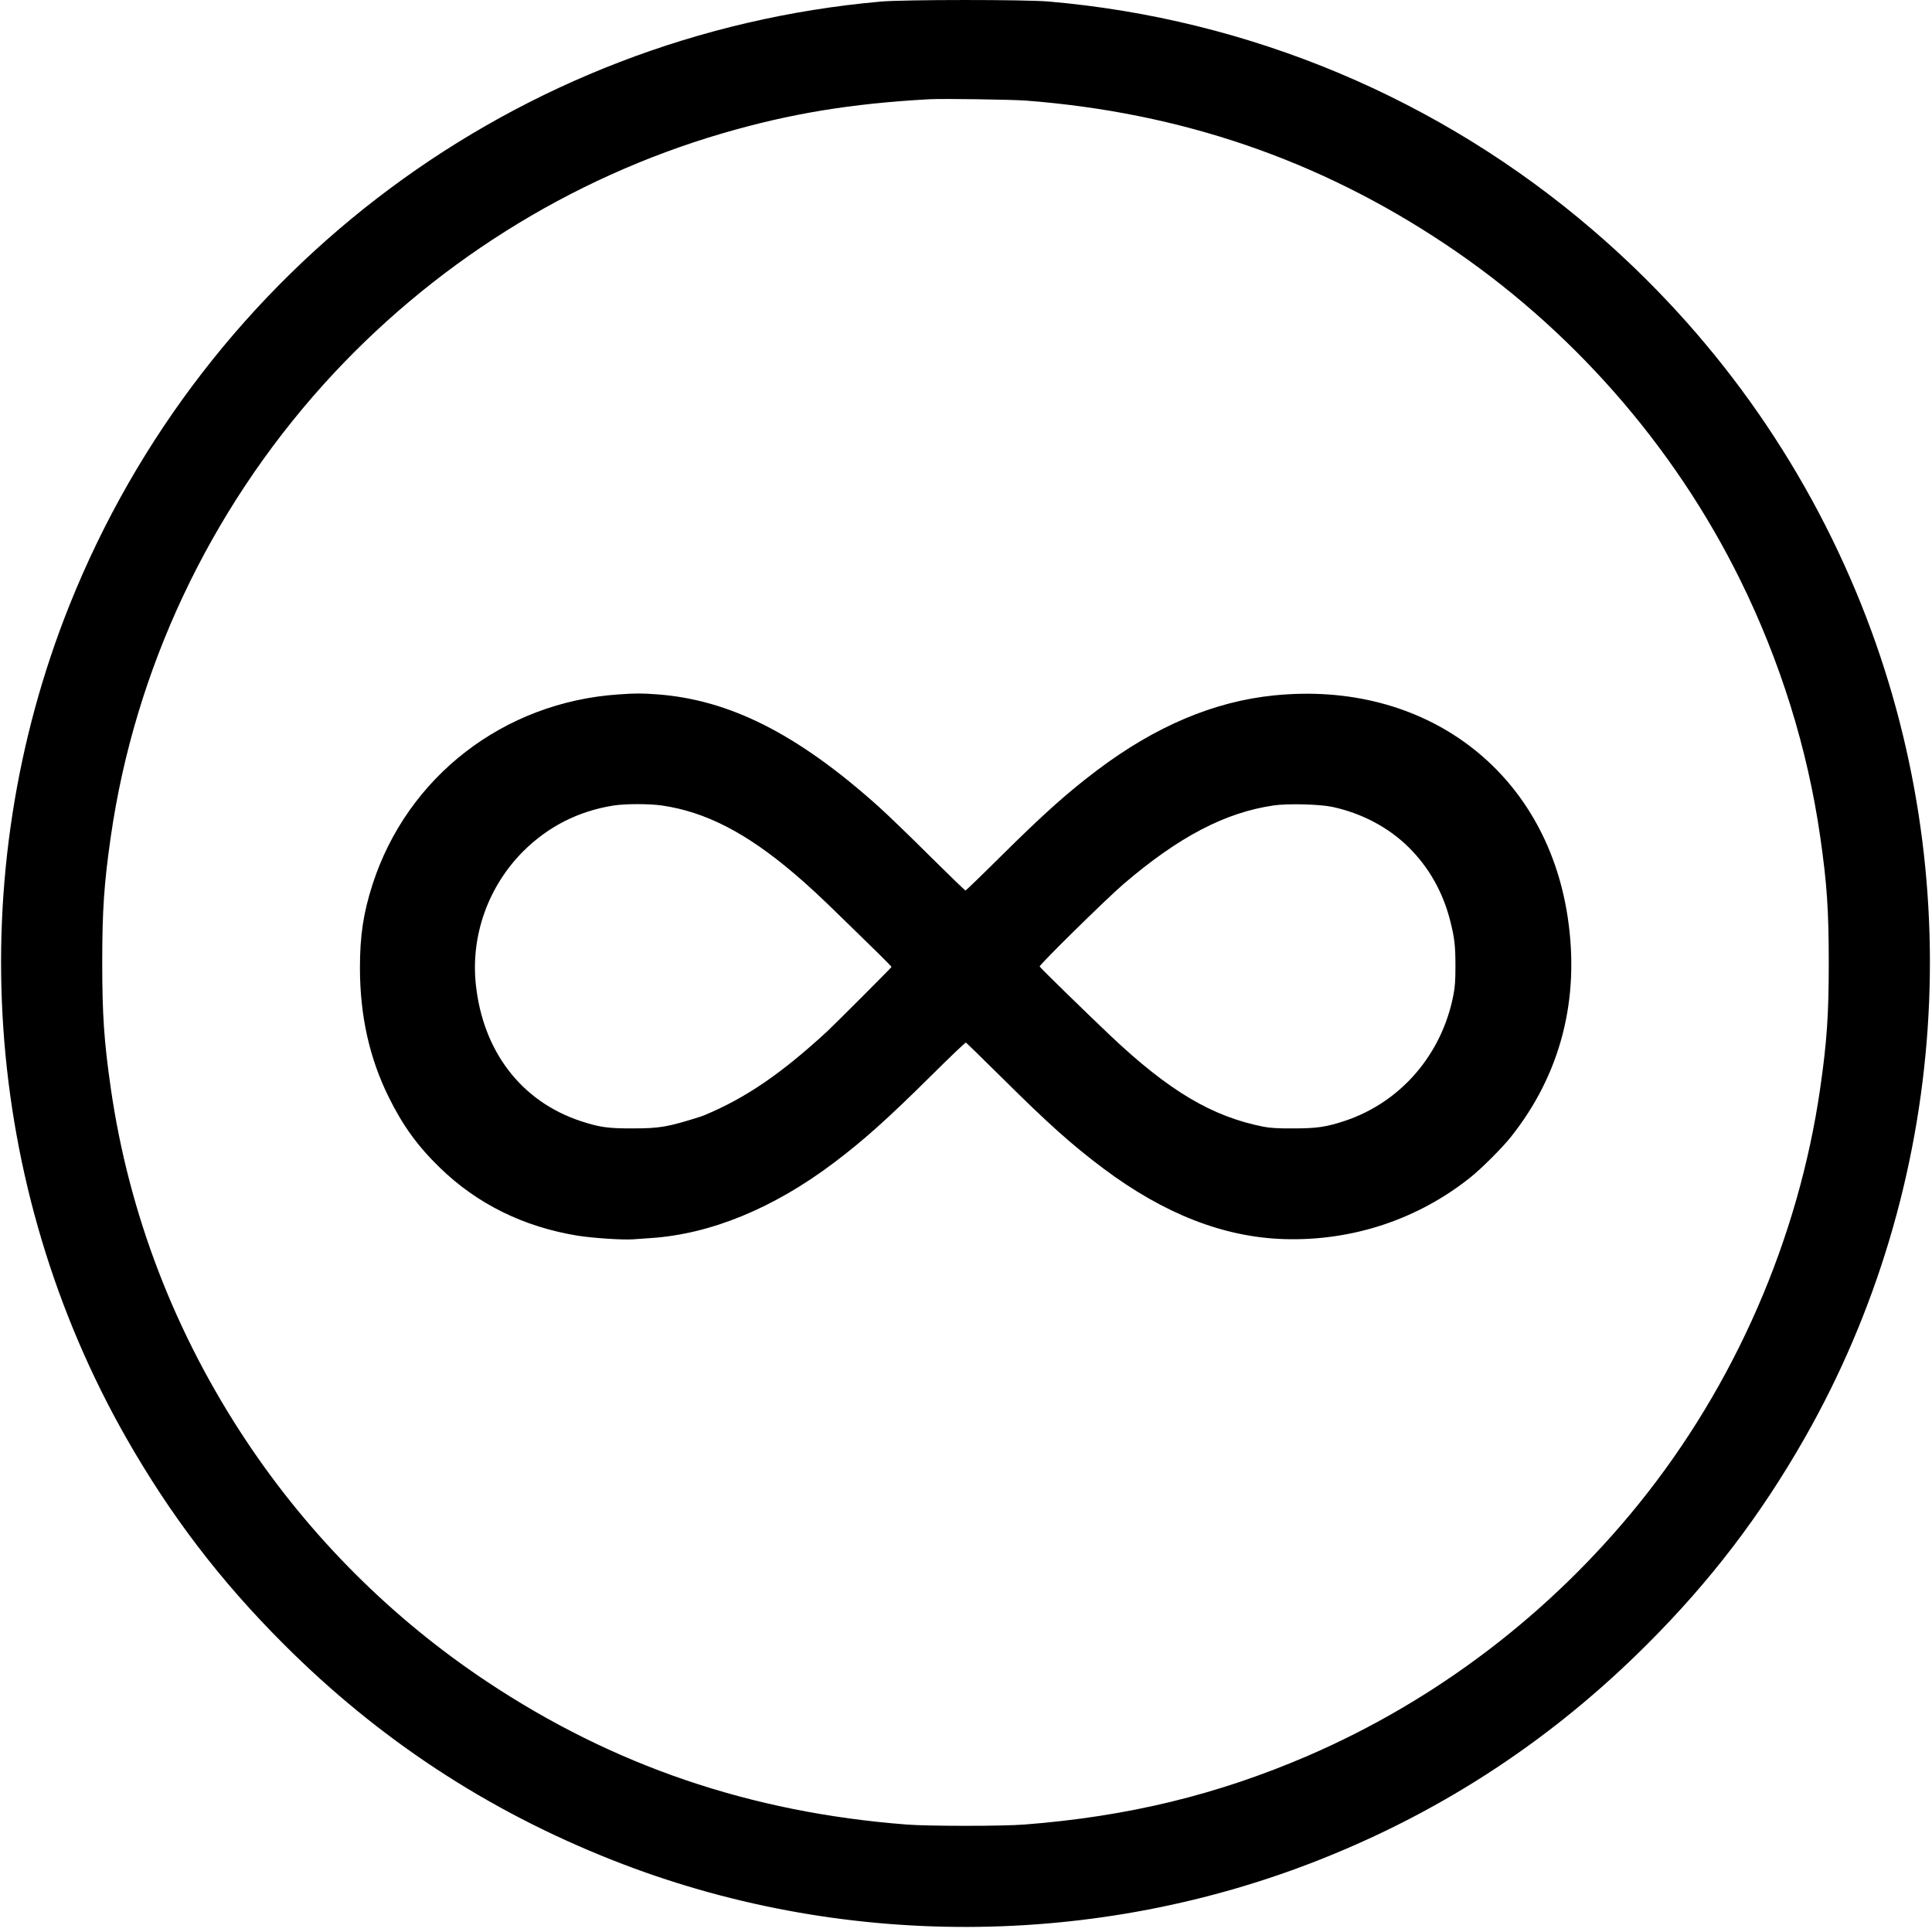
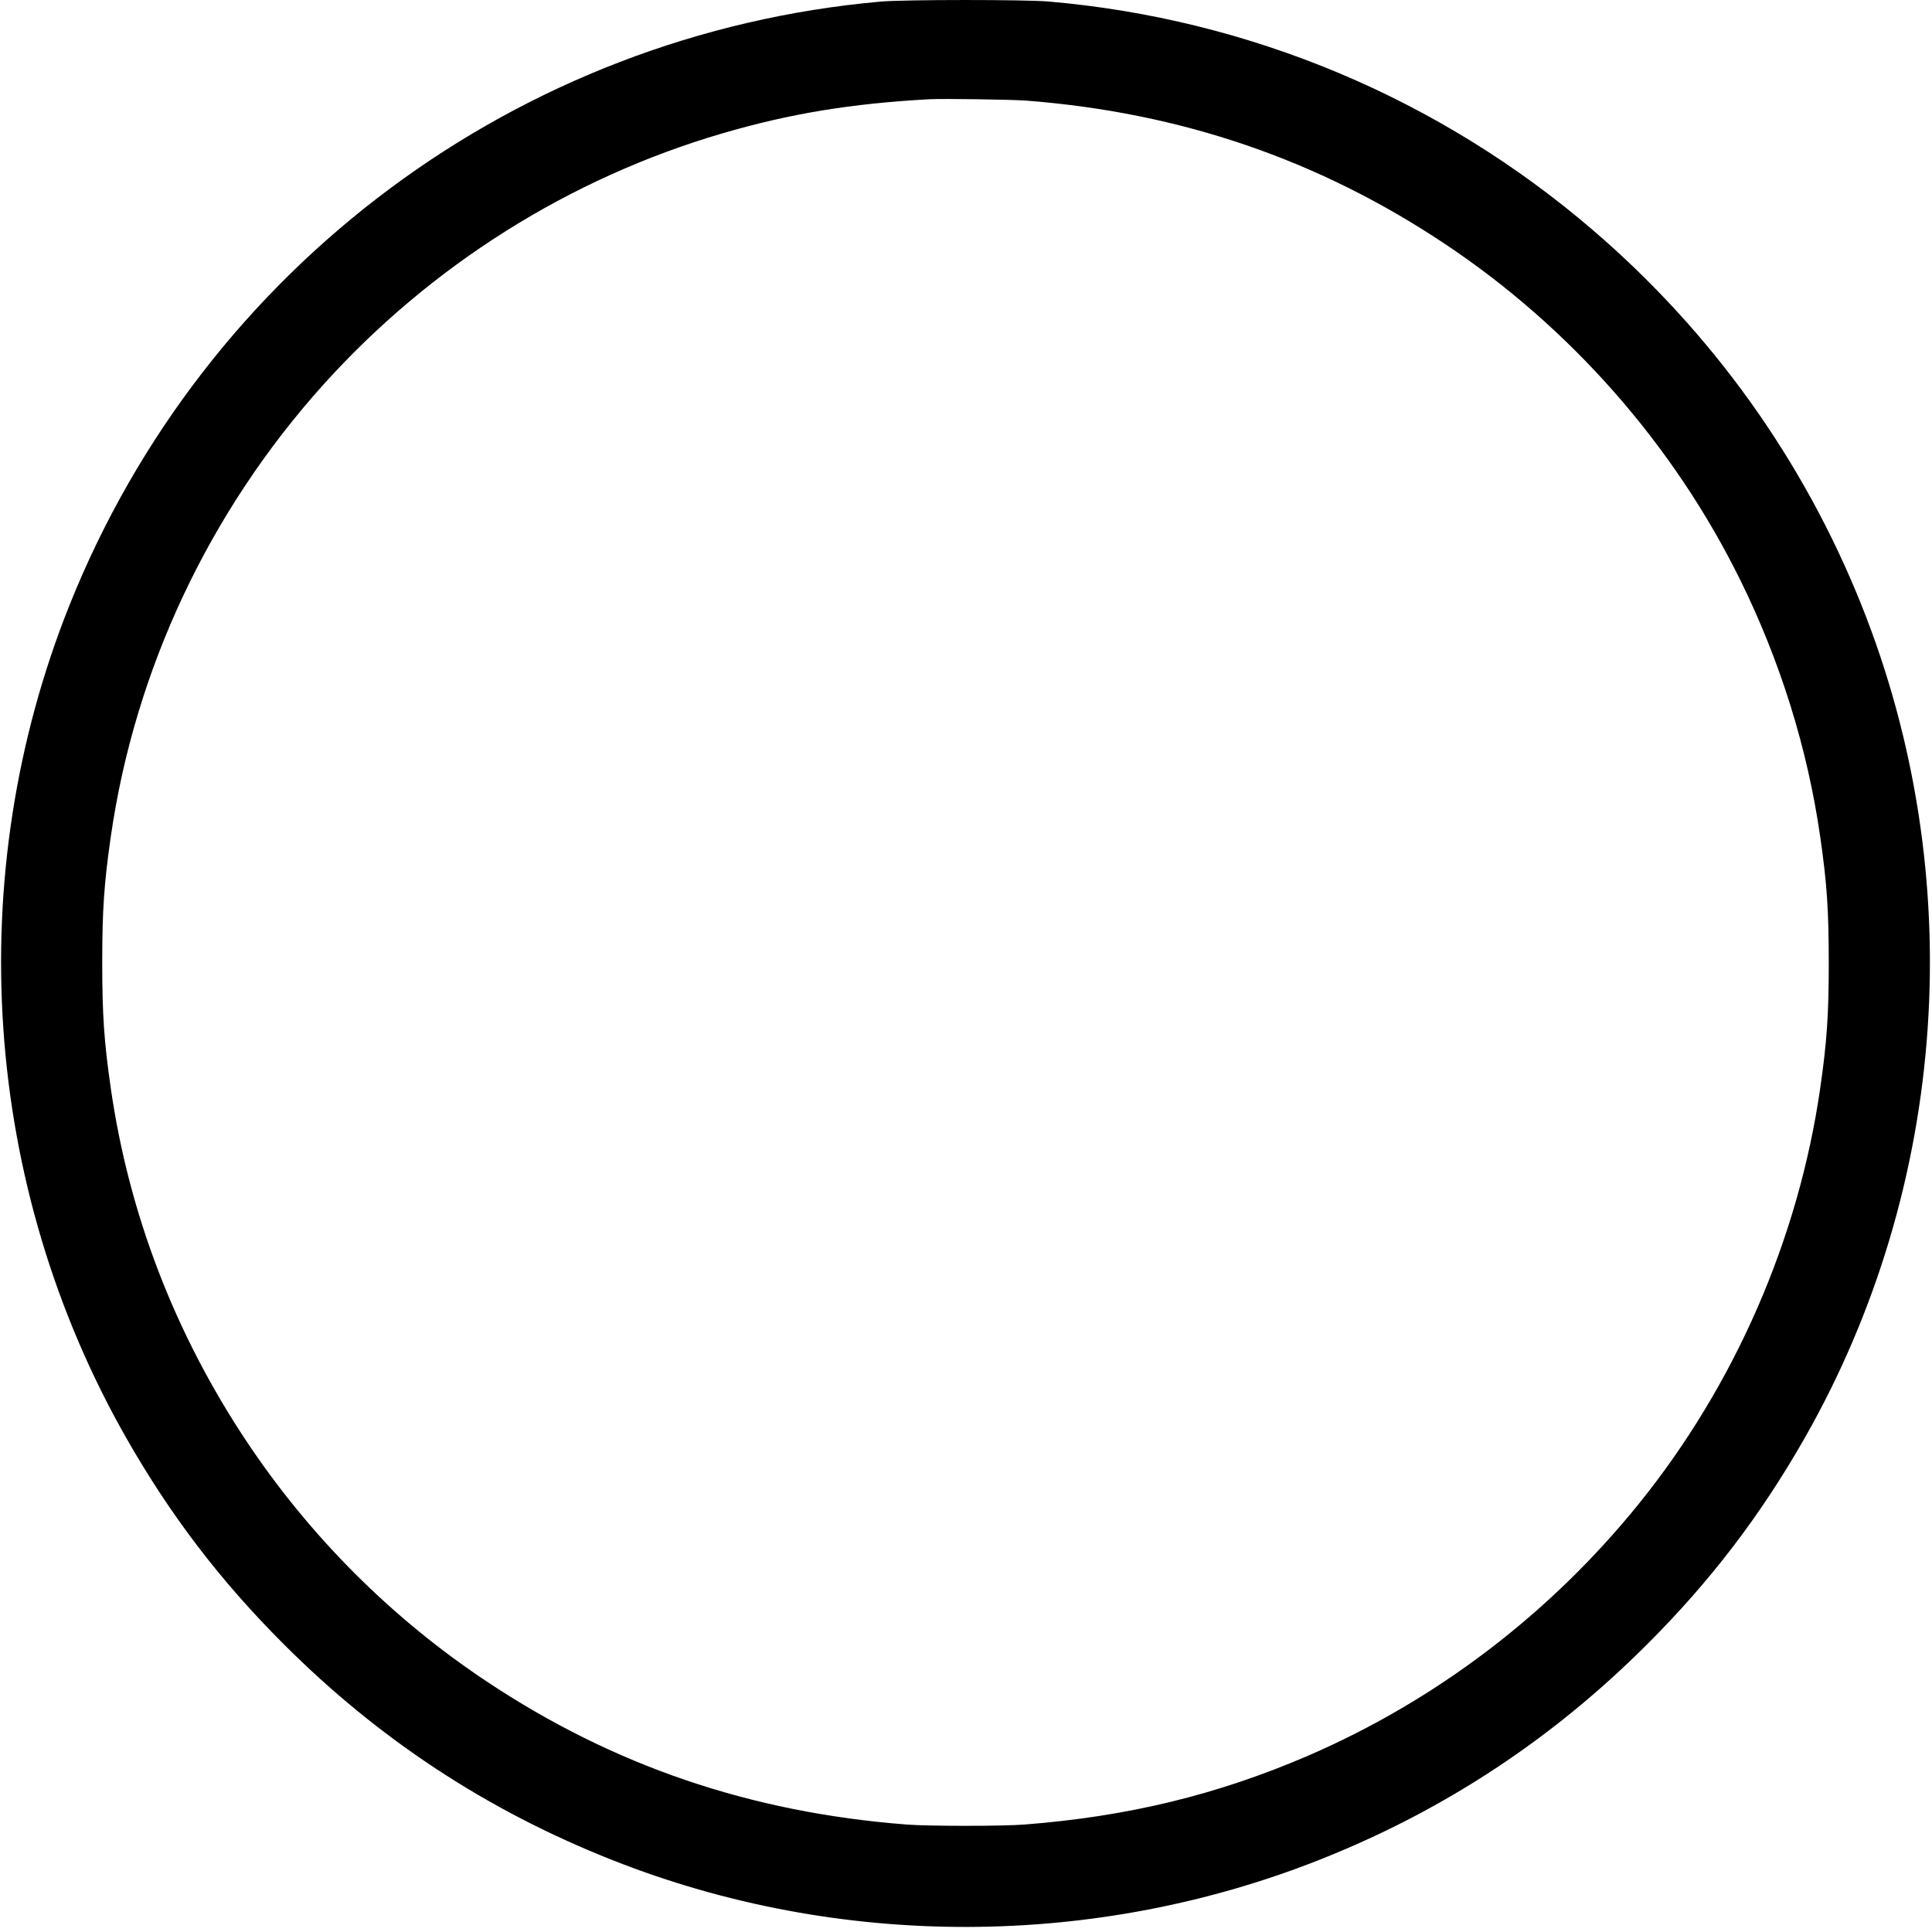
<svg xmlns="http://www.w3.org/2000/svg" version="1.0" width="1920pt" height="1920pt" viewBox="0 0 1920 1920" preserveAspectRatio="xMidYMid meet">
  <g transform="translate(0,1920) scale(0.1,-0.1)" fill="#000000" stroke="none">
    <path d="M8750 19184 c-3603 -321 -6715 -2638 -8059 -5997 -1077 -2693 -866 -5770 567 -8283 438 -767 933 -1416 1562 -2044 945 -946 2025 -1655 3265 -2145 2254 -892 4807 -886 7062 16 1218 487 2289 1194 3223 2129 629 628 1124 1277 1562 2044 1433 2513 1644 5590 567 8283 -577 1442 -1486 2711 -2670 3727 -1521 1306 -3410 2099 -5409 2271 -237 20 -1438 20 -1670 -1z m1450 -984 c1535 -119 2901 -586 4155 -1421 1252 -833 2278 -2000 2940 -3344 399 -810 668 -1674 794 -2550 67 -465 85 -732 85 -1250 0 -518 -18 -785 -85 -1250 -216 -1498 -849 -2949 -1803 -4130 -882 -1092 -2015 -1954 -3289 -2504 -898 -387 -1791 -604 -2817 -683 -217 -17 -953 -17 -1170 0 -1553 120 -2917 585 -4175 1423 -945 629 -1755 1440 -2384 2384 -712 1069 -1170 2260 -1350 3510 -67 465 -85 732 -85 1250 0 518 18 785 85 1250 239 1661 978 3231 2113 4493 1067 1184 2447 2053 3966 2497 671 196 1275 296 2060 339 123 7 825 -3 960 -14z" />
-     <path d="M6147 12299 c-1141 -77 -2099 -817 -2445 -1889 -91 -283 -125 -509 -125 -830 1 -476 94 -895 287 -1285 140 -283 288 -487 508 -700 369 -359 830 -587 1368 -675 151 -24 448 -44 555 -36 44 3 121 8 170 12 596 39 1220 295 1820 747 295 222 535 437 967 865 185 184 341 333 347 331 5 -2 171 -164 368 -359 449 -446 686 -658 998 -892 602 -451 1195 -683 1795 -702 676 -21 1327 194 1850 611 110 87 318 295 404 403 496 623 689 1371 565 2189 -220 1451 -1417 2353 -2919 2200 -595 -60 -1177 -306 -1755 -742 -297 -224 -529 -431 -961 -859 -187 -186 -345 -338 -349 -338 -5 0 -167 157 -360 348 -192 192 -422 413 -509 491 -802 718 -1477 1059 -2201 1111 -155 11 -205 11 -378 -1z m432 -1104 c431 -63 833 -269 1306 -670 154 -131 264 -233 505 -469 108 -105 257 -251 333 -325 75 -74 137 -137 137 -140 0 -6 -582 -588 -645 -646 -454 -417 -805 -657 -1215 -828 -14 -5 -29 -11 -35 -13 -330 -105 -409 -118 -680 -118 -243 -1 -331 12 -518 74 -587 196 -967 691 -1038 1355 -52 487 122 975 471 1325 248 247 550 400 899 455 119 18 351 18 480 0z m6663 -14 c292 -63 558 -204 757 -401 200 -198 338 -441 411 -723 45 -174 54 -257 54 -457 0 -151 -4 -206 -22 -298 -117 -587 -525 -1057 -1077 -1241 -184 -61 -279 -75 -510 -75 -161 -1 -231 4 -300 17 -510 101 -938 355 -1518 903 -253 240 -702 678 -705 689 -4 17 668 678 833 819 550 471 1011 712 1495 782 141 20 455 12 582 -15z" />
  </g>
  <style>
        path { fill: #000; }
        @media (prefers-color-scheme: dark) {
            path { fill: #FFF; }
        }
    </style>
</svg>